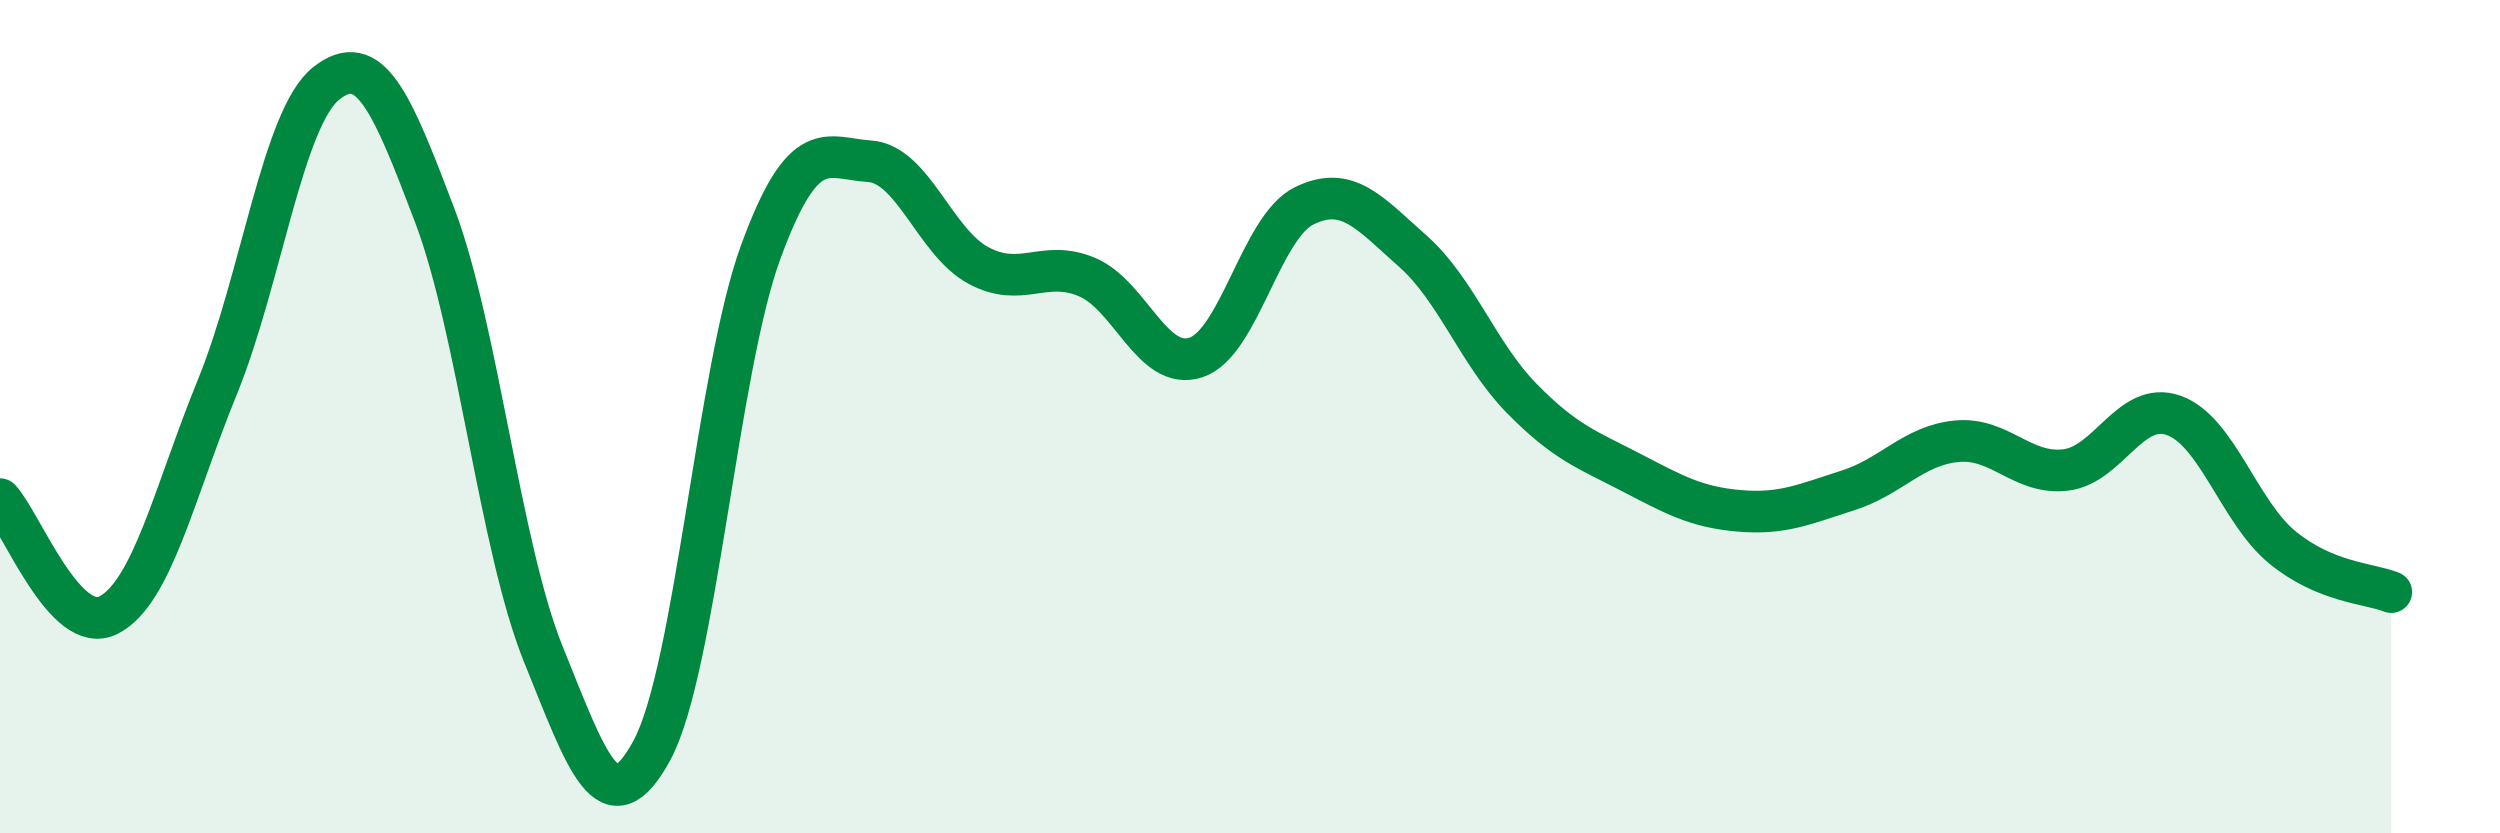
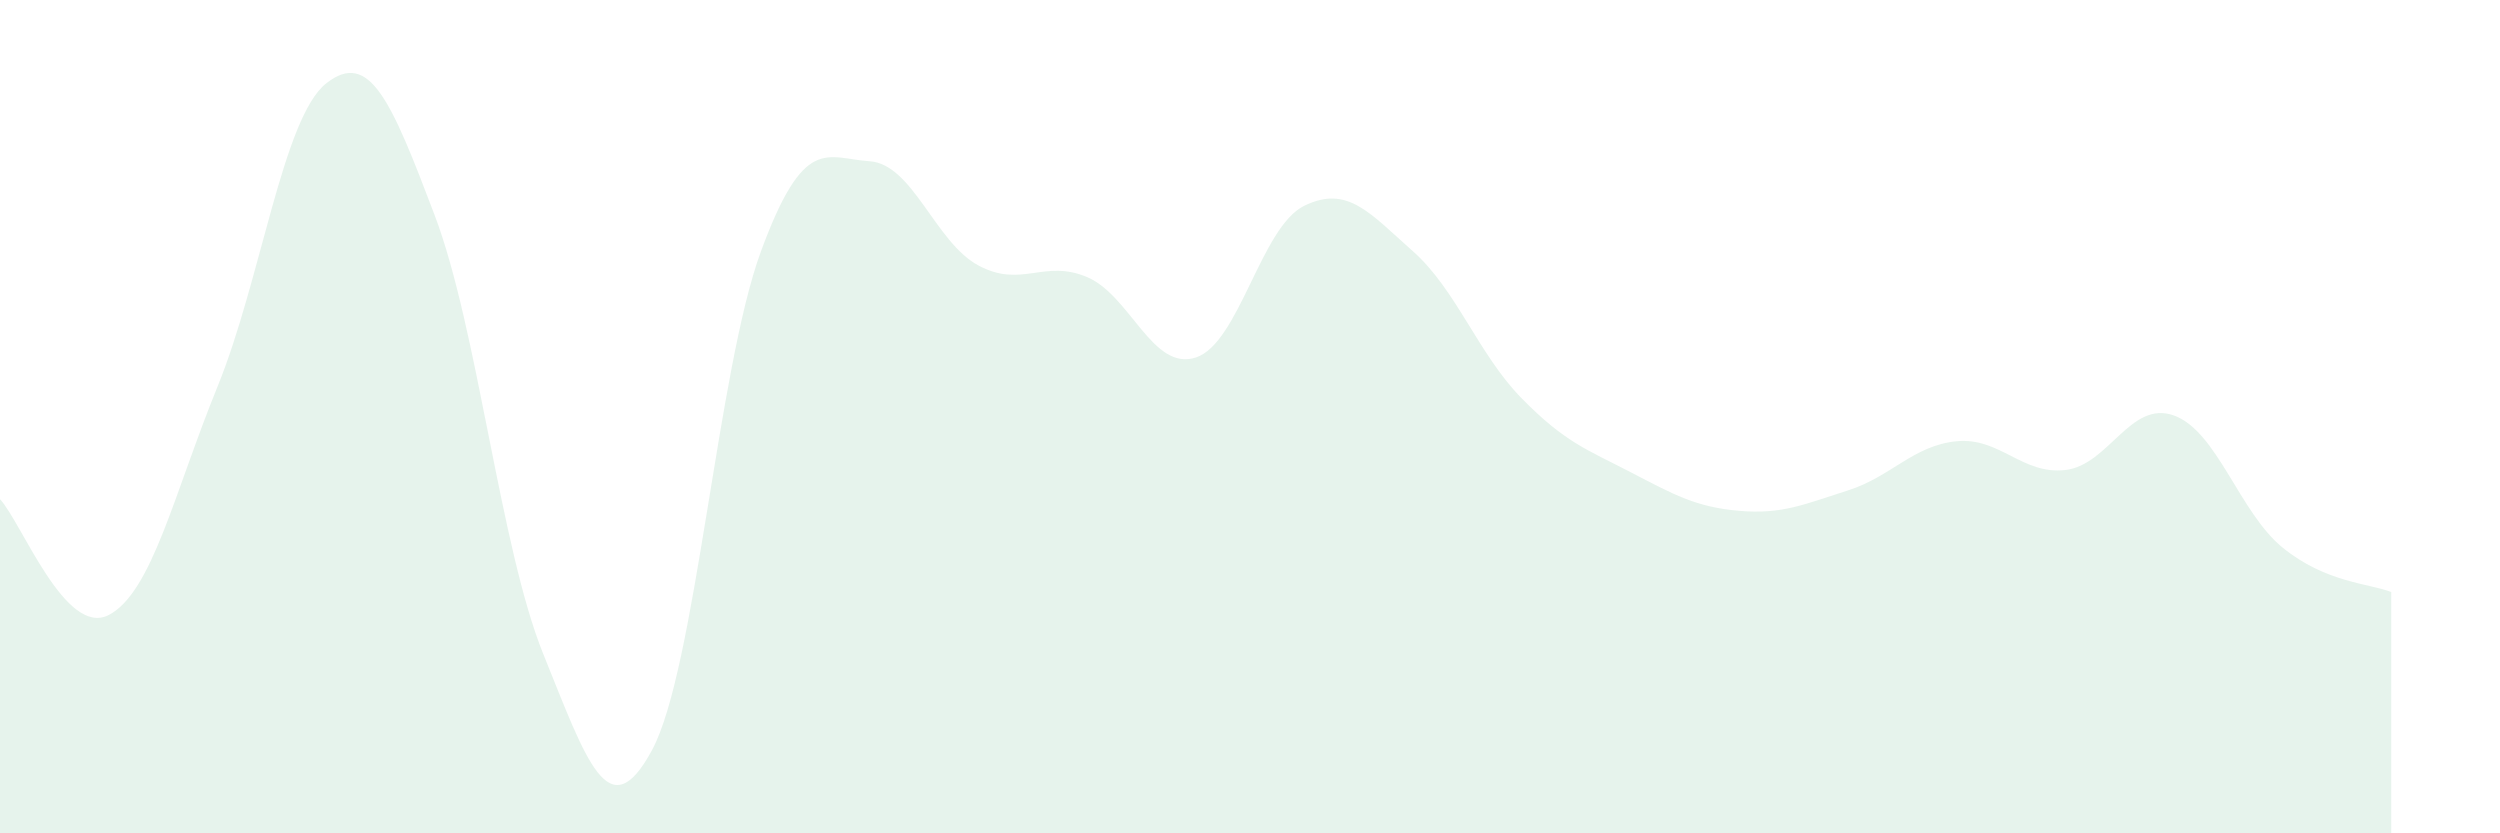
<svg xmlns="http://www.w3.org/2000/svg" width="60" height="20" viewBox="0 0 60 20">
  <path d="M 0,11.98 C 0.52,12.54 1.57,15.3 2.61,14.76 C 3.65,14.22 4.18,11.83 5.22,9.28 C 6.26,6.73 6.79,2.82 7.83,2 C 8.87,1.18 9.39,2.42 10.43,5.16 C 11.47,7.9 12,13.13 13.04,15.7 C 14.08,18.27 14.61,19.93 15.65,18 C 16.69,16.07 17.22,8.87 18.26,6.04 C 19.3,3.21 19.83,3.8 20.87,3.87 C 21.91,3.94 22.44,5.81 23.48,6.37 C 24.52,6.93 25.05,6.21 26.09,6.65 C 27.13,7.09 27.66,8.92 28.7,8.58 C 29.74,8.24 30.26,5.45 31.3,4.94 C 32.34,4.43 32.87,5.11 33.91,6.03 C 34.95,6.95 35.48,8.5 36.52,9.56 C 37.56,10.62 38.09,10.79 39.13,11.33 C 40.17,11.87 40.7,12.17 41.74,12.26 C 42.78,12.35 43.31,12.1 44.35,11.77 C 45.39,11.44 45.92,10.69 46.96,10.59 C 48,10.49 48.53,11.4 49.57,11.28 C 50.61,11.16 51.13,9.6 52.17,9.97 C 53.21,10.34 53.74,12.29 54.78,13.14 C 55.82,13.99 56.87,14 57.39,14.21L57.39 20L0 20Z" fill="#008740" opacity="0.1" stroke-linecap="round" stroke-linejoin="round" />
-   <path d="M 0,11.98 C 0.52,12.54 1.57,15.3 2.61,14.76 C 3.65,14.22 4.18,11.83 5.22,9.28 C 6.26,6.73 6.79,2.82 7.83,2 C 8.87,1.18 9.39,2.42 10.43,5.16 C 11.47,7.9 12,13.13 13.04,15.7 C 14.08,18.27 14.61,19.93 15.65,18 C 16.69,16.07 17.22,8.87 18.26,6.04 C 19.3,3.21 19.83,3.8 20.87,3.87 C 21.91,3.94 22.44,5.81 23.48,6.37 C 24.52,6.93 25.05,6.21 26.09,6.65 C 27.13,7.09 27.66,8.92 28.7,8.58 C 29.74,8.24 30.26,5.45 31.3,4.94 C 32.34,4.43 32.87,5.11 33.91,6.03 C 34.95,6.95 35.48,8.5 36.52,9.56 C 37.56,10.62 38.09,10.79 39.13,11.33 C 40.17,11.87 40.7,12.17 41.74,12.26 C 42.78,12.35 43.31,12.1 44.35,11.77 C 45.39,11.44 45.92,10.69 46.96,10.59 C 48,10.49 48.53,11.4 49.57,11.28 C 50.61,11.16 51.13,9.6 52.17,9.97 C 53.21,10.34 53.74,12.29 54.78,13.14 C 55.82,13.99 56.87,14 57.39,14.21" stroke="#008740" stroke-width="1" fill="none" stroke-linecap="round" stroke-linejoin="round" />
</svg>